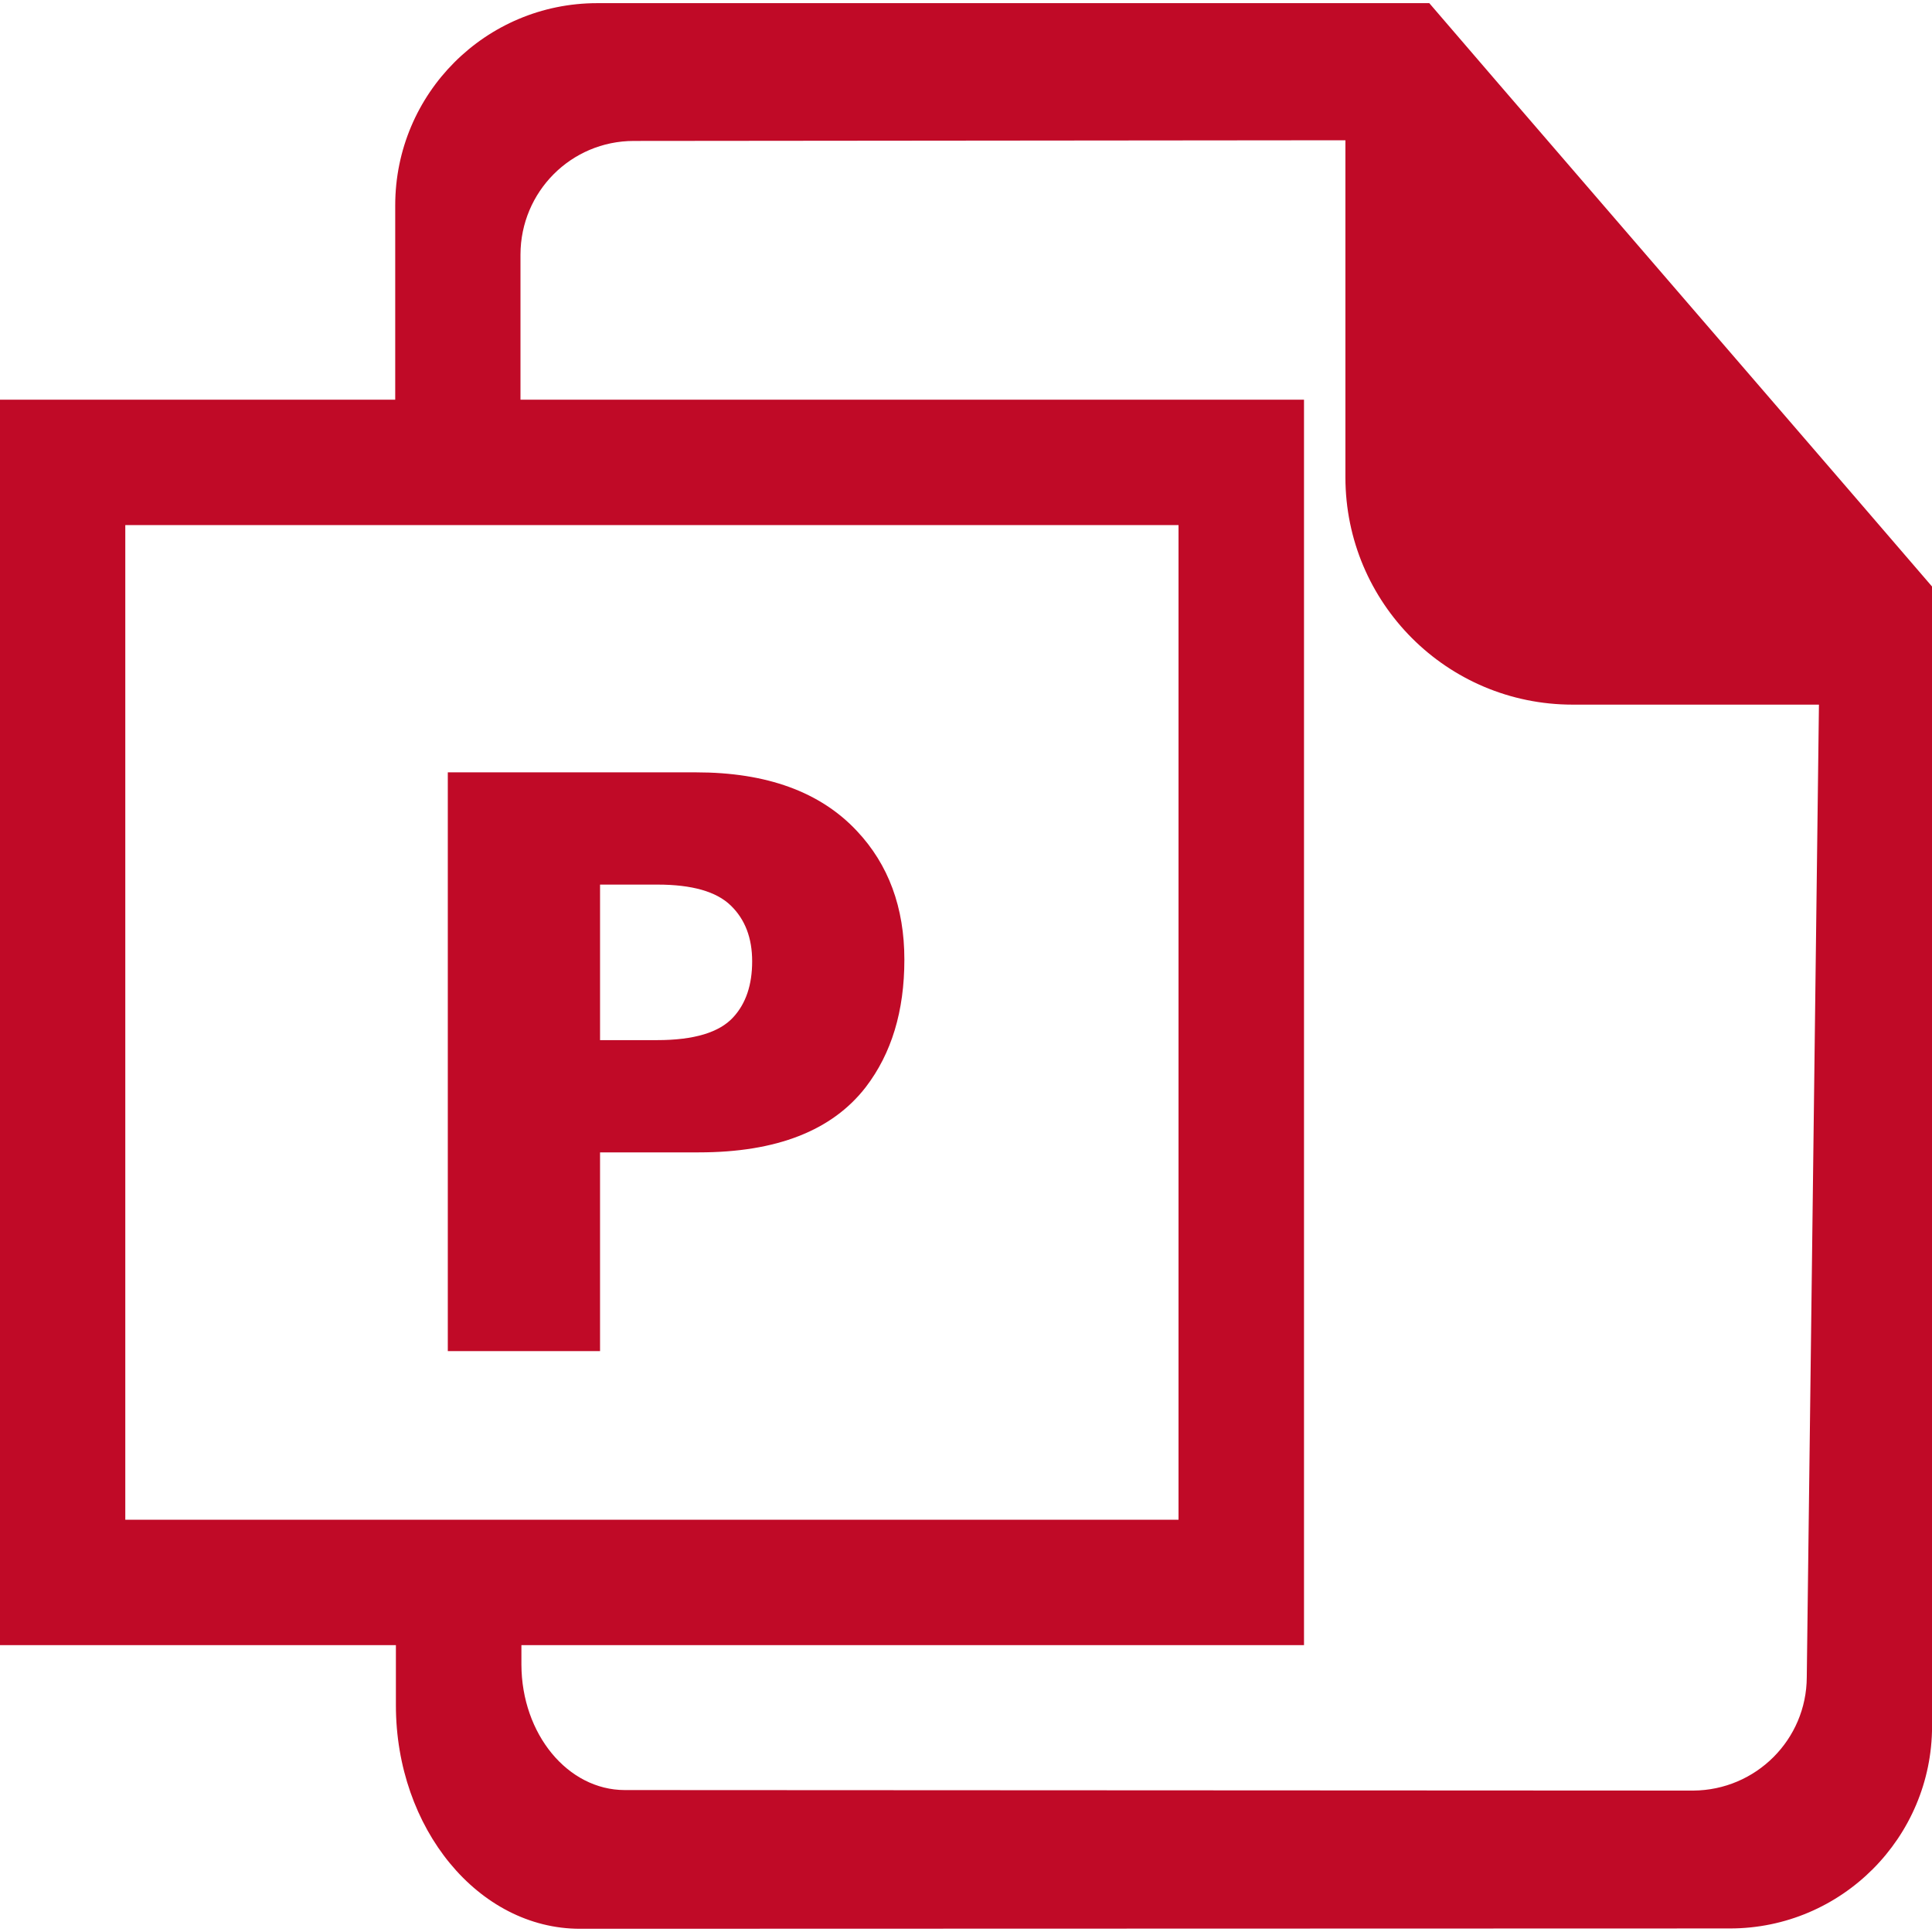
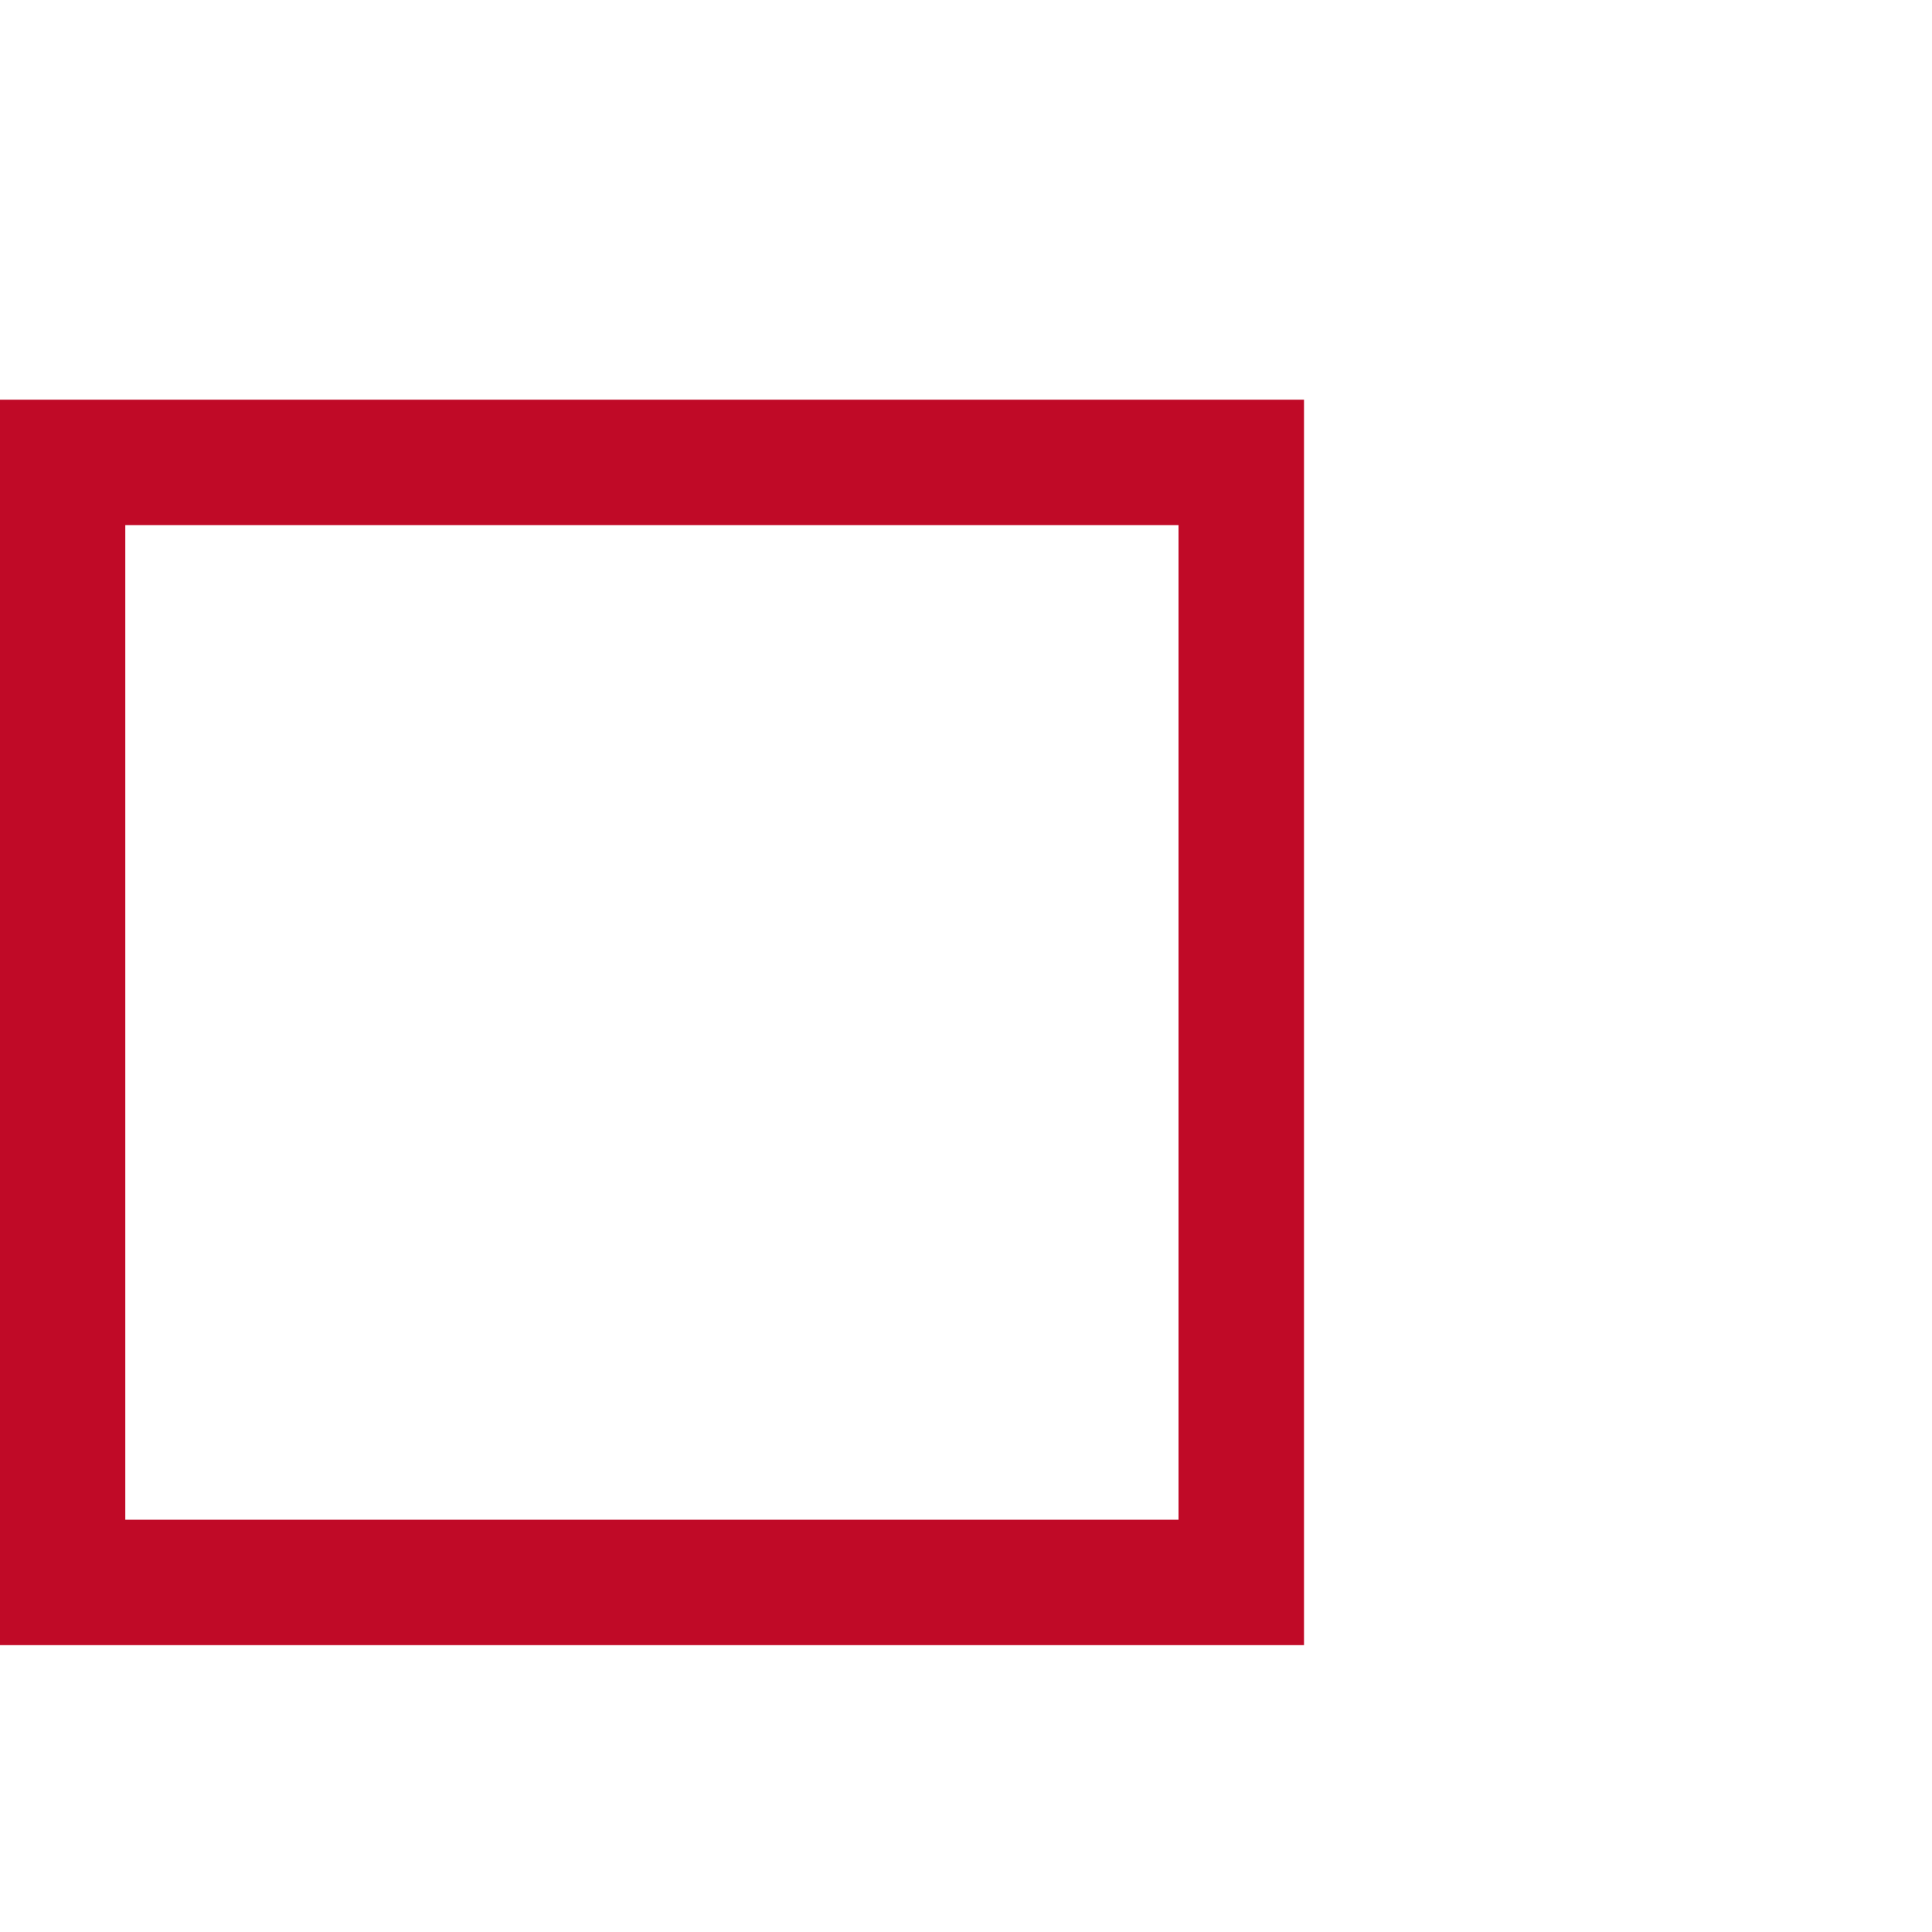
<svg xmlns="http://www.w3.org/2000/svg" version="1.1" baseProfile="basic" id="Ebene_1" x="0px" y="0px" width="60px" height="60px" viewBox="0 0 60 60" xml:space="preserve">
  <g>
-     <path fill="#C00A27" d="M57.488,15.295L46.55,2.612l-2.162-2.514h-25.84c-3.467,0-6.274,2.809-6.274,6.28v7.981h3.89V7.906   c0.004-1.951,1.571-3.529,3.521-3.529l22.098-0.021v10.471c0.004,3.898,3.153,7.056,7.056,7.056h7.65l-0.378,30.2   c-0.006,1.944-1.58,3.51-3.521,3.525l-33.184-0.016c-1.776,0-3.205-1.742-3.213-3.891v-2.557h-3.898v3.813   c0,3.831,2.565,6.943,5.717,6.943l35.71-0.01c3.469,0,6.28-2.823,6.28-6.284V18.216L57.488,15.295" />
    <path fill="#C00A27" d="M40.497,51.091H0V12.412h40.497V51.091 M3.891,47.197H36.6v-30.89H3.891" />
-     <path fill="#C00A27" d="M23.359,29.855c0-0.725-0.219-1.303-0.665-1.734c-0.447-0.434-1.205-0.649-2.276-0.649h-1.783v4.83h1.771   c1.151,0,1.939-0.24,2.368-0.713C23.166,31.163,23.359,30.583,23.359,29.855 M28.086,29.802c0,1.598-0.397,2.913-1.2,3.961   c-1.044,1.349-2.769,2.025-5.182,2.025h-3.069v6.172h-4.728V23.986h7.71c2.193,0,3.858,0.606,4.996,1.822   C27.594,26.851,28.086,28.184,28.086,29.802z" />
  </g>
</svg>